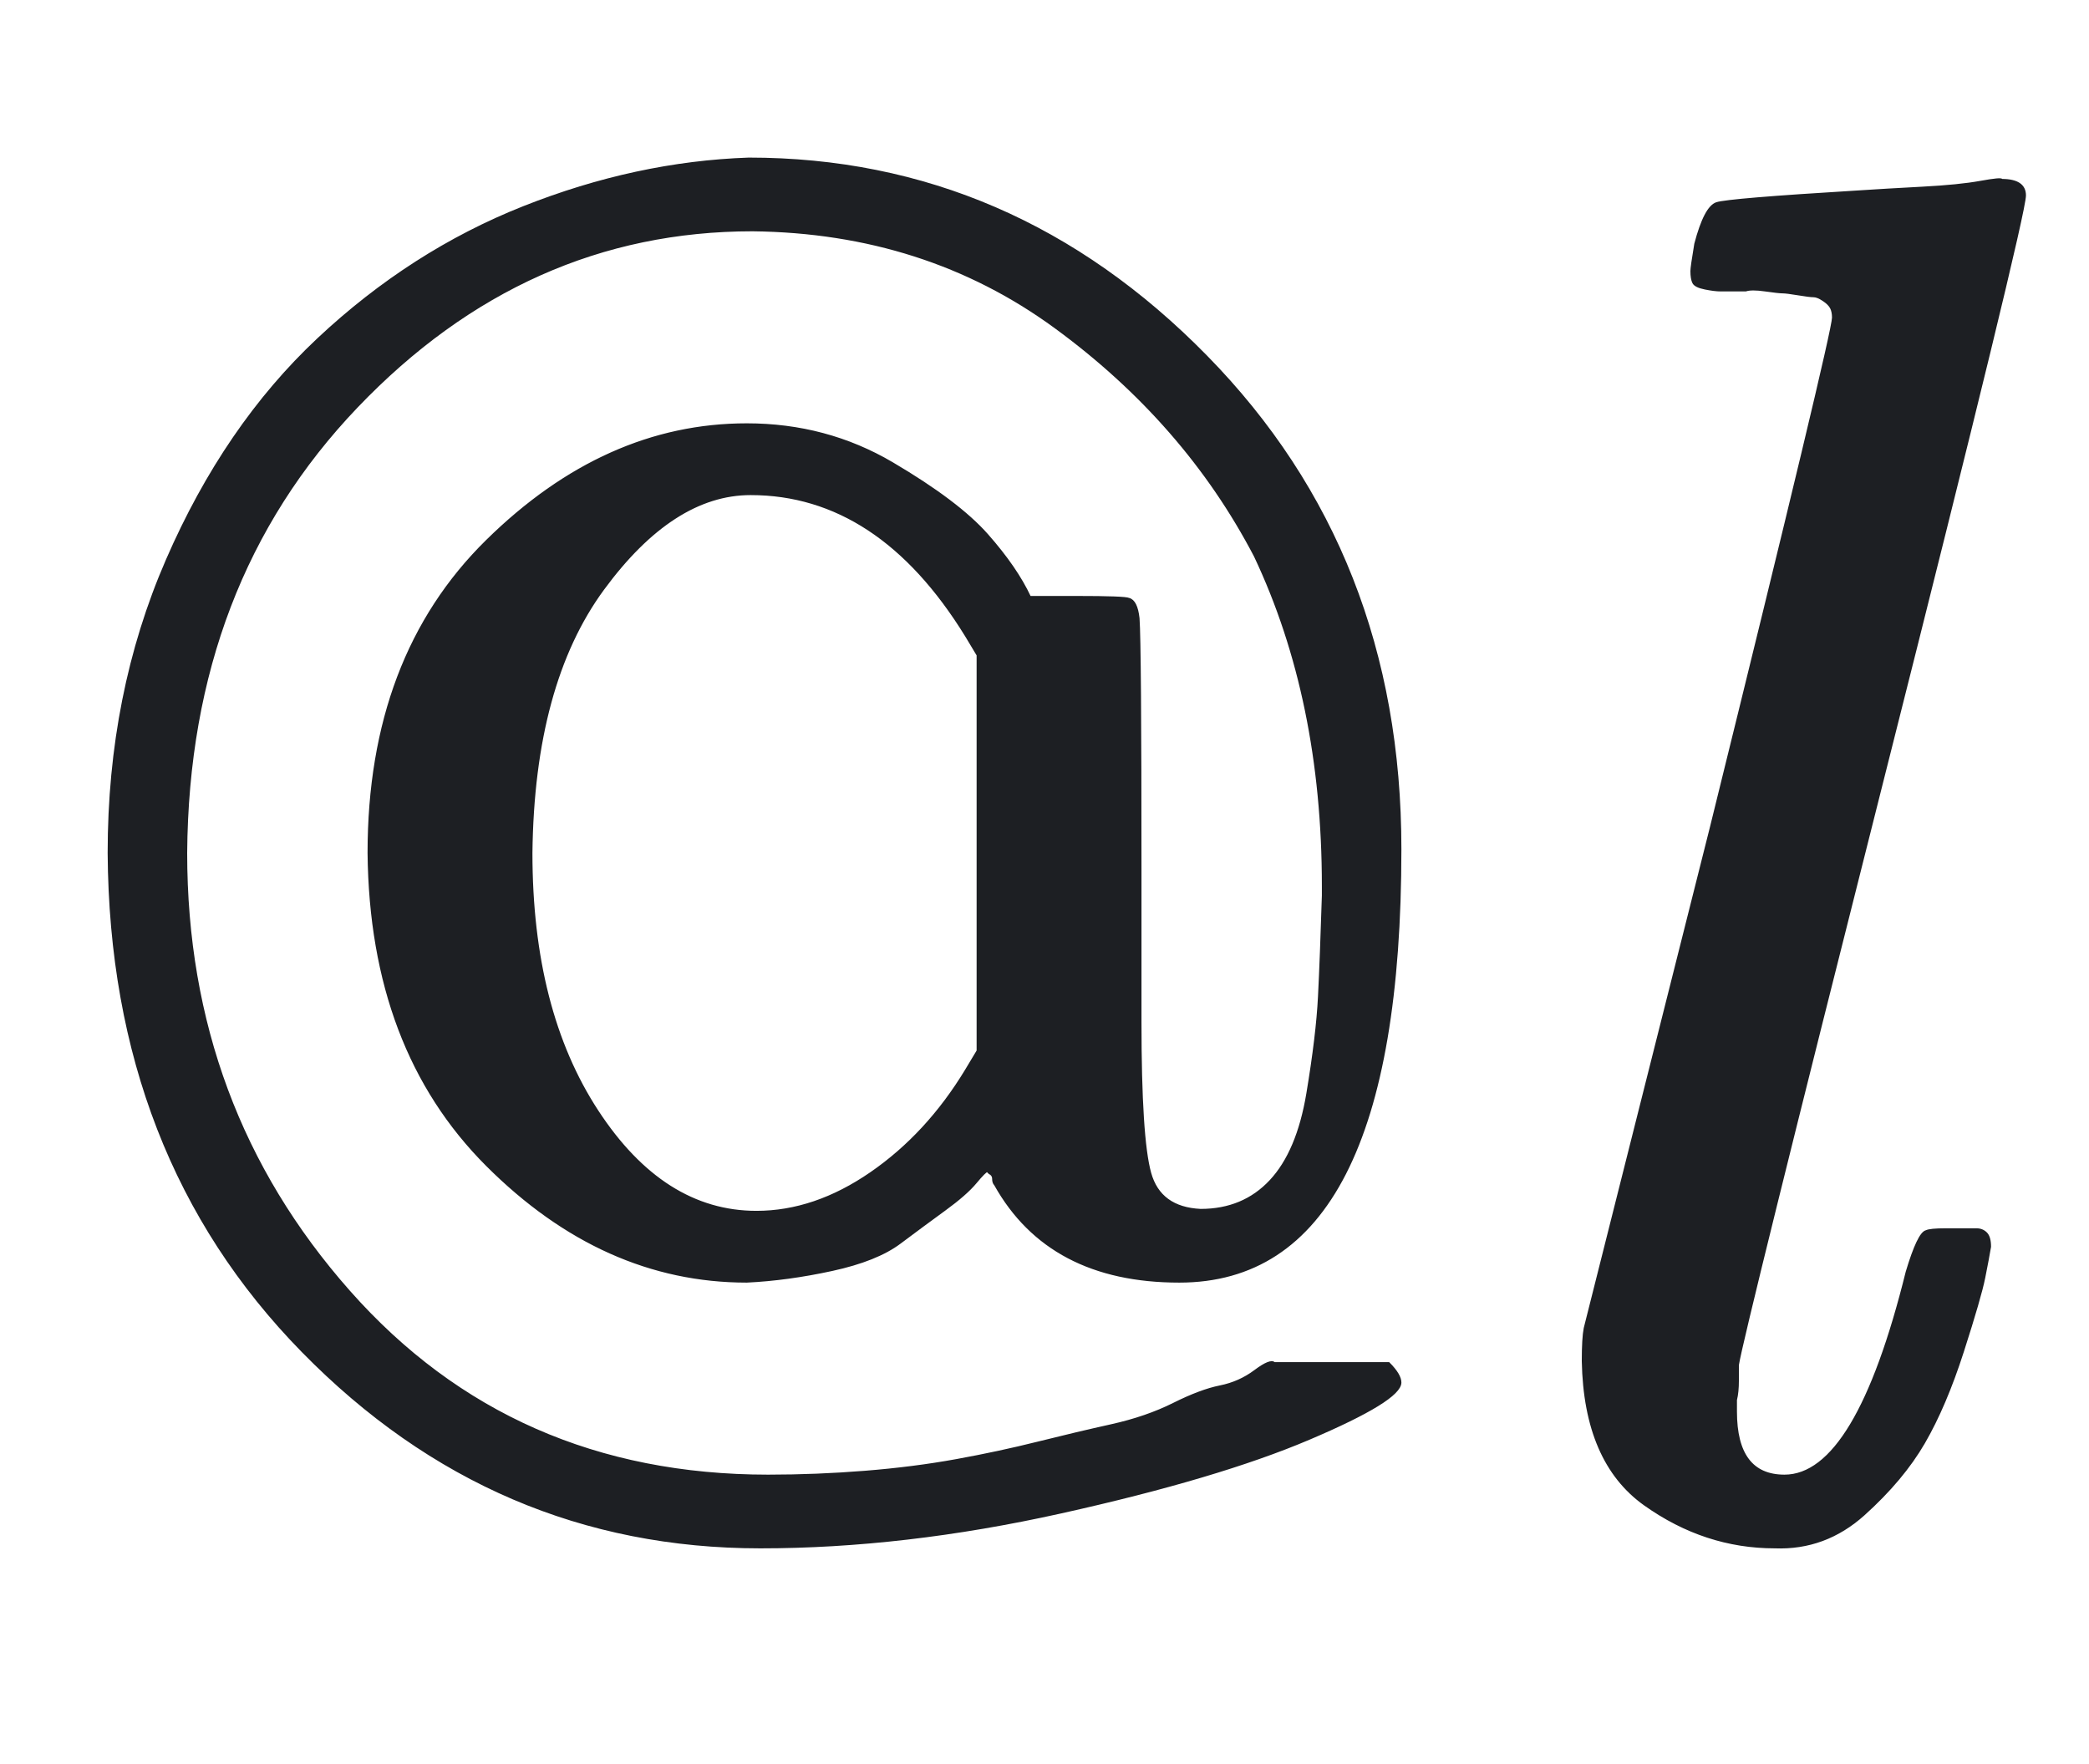
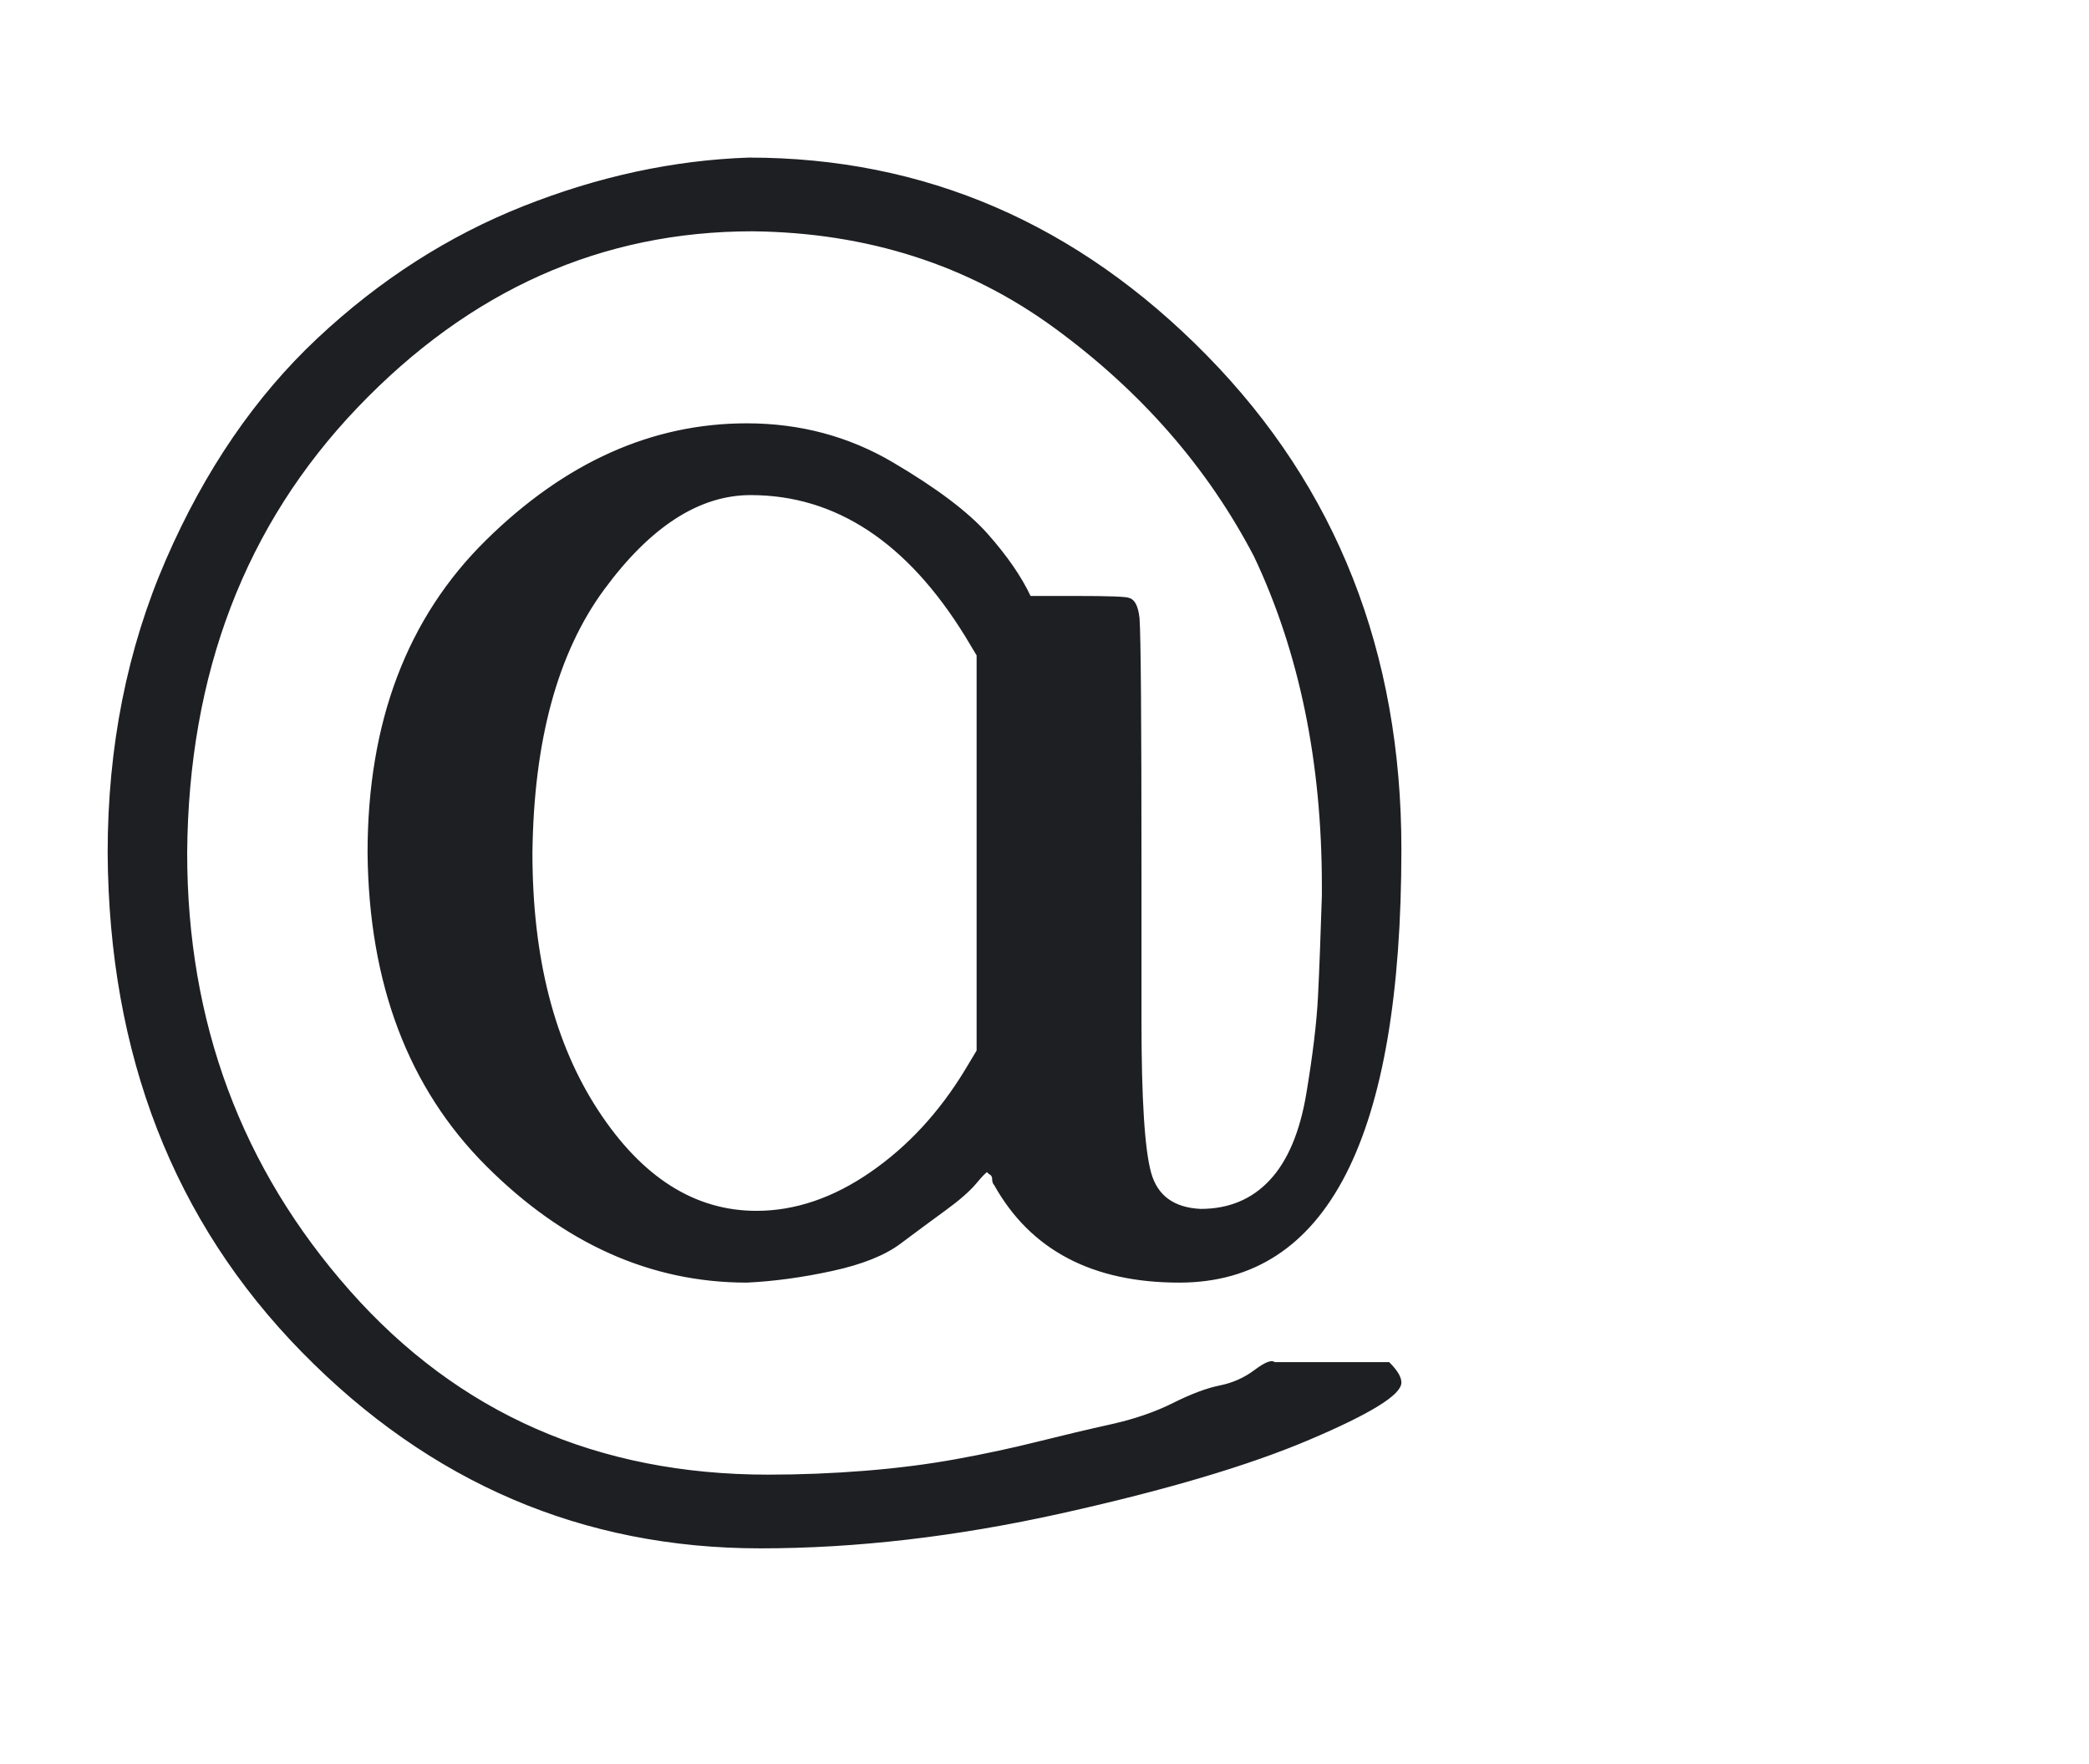
<svg xmlns="http://www.w3.org/2000/svg" xmlns:xlink="http://www.w3.org/1999/xlink" role="img" aria-hidden="true" style="vertical-align: -0.28ex;font-size: 10pt;font-family: Roboto;color: #1D1F23;" viewBox="0 -786.7 1077 909.4" focusable="false" width="2.501ex" height="2.112ex">
  <defs id="MathJax_SVG_glyphs">
    <path id="MJMAIN-40" stroke-width="1" d="M 56 347 Q 56 429 86 498 T 164 612 T 270 680 T 386 705 Q 522 705 622 603 T 722 349 Q 722 126 608 126 Q 541 126 513 176 Q 512 177 512 179 T 510 182 L 509 183 Q 508 183 503 177 T 487 163 T 464 146 T 429 132 T 385 126 Q 311 126 251 186 T 190 347 Q 190 448 251 508 T 385 568 Q 426 568 460 548 T 509 511 T 531 479 H 555 Q 580 479 582 478 Q 586 477 587 468 Q 588 454 588 338 V 260 Q 588 200 593 182 T 619 163 Q 641 163 655 178 T 674 223 T 680 273 T 682 325 V 330 Q 682 426 647 500 Q 611 569 544 618 T 388 668 Q 271 668 184 577 T 96 347 Q 96 216 180 121 T 396 26 Q 421 26 446 28 T 493 34 T 535 43 T 573 52 T 605 63 T 629 72 T 647 80 T 657 84 H 716 Q 722 78 722 74 Q 722 65 675 45 T 547 7 T 392 -11 Q 255 -11 156 90 T 56 347 Z M 274 347 Q 274 266 308 214 T 390 162 Q 420 162 449 182 T 498 235 L 504 245 V 449 L 498 459 Q 453 532 387 532 Q 347 532 311 483 T 274 347 Z" />
-     <path id="MJMATHI-6C" stroke-width="1" d="M 117 59 Q 117 26 142 26 Q 179 26 205 131 Q 211 151 215 152 Q 217 153 225 153 H 229 Q 238 153 241 153 T 246 151 T 248 144 Q 247 138 245 128 T 234 90 T 214 43 T 183 6 T 137 -11 Q 101 -11 70 11 T 38 85 Q 38 97 39 102 L 104 360 Q 167 615 167 623 Q 167 626 166 628 T 162 632 T 157 634 T 149 635 T 141 636 T 132 637 T 122 637 Q 112 637 109 637 T 101 638 T 95 641 T 94 647 Q 94 649 96 661 Q 101 680 107 682 T 179 688 Q 194 689 213 690 T 243 693 T 254 694 Q 266 694 266 686 Q 266 675 193 386 T 118 83 Q 118 81 118 75 T 117 65 V 59 Z" />
  </defs>
  <g fill="currentColor" stroke="currentColor" stroke-width="0" transform="matrix(1 0 0 -1 0 0)">
    <use x="0" y="0" xlink:href="#MJMAIN-40" />
    <use x="778" y="0" xlink:href="#MJMATHI-6C" />
  </g>
</svg>